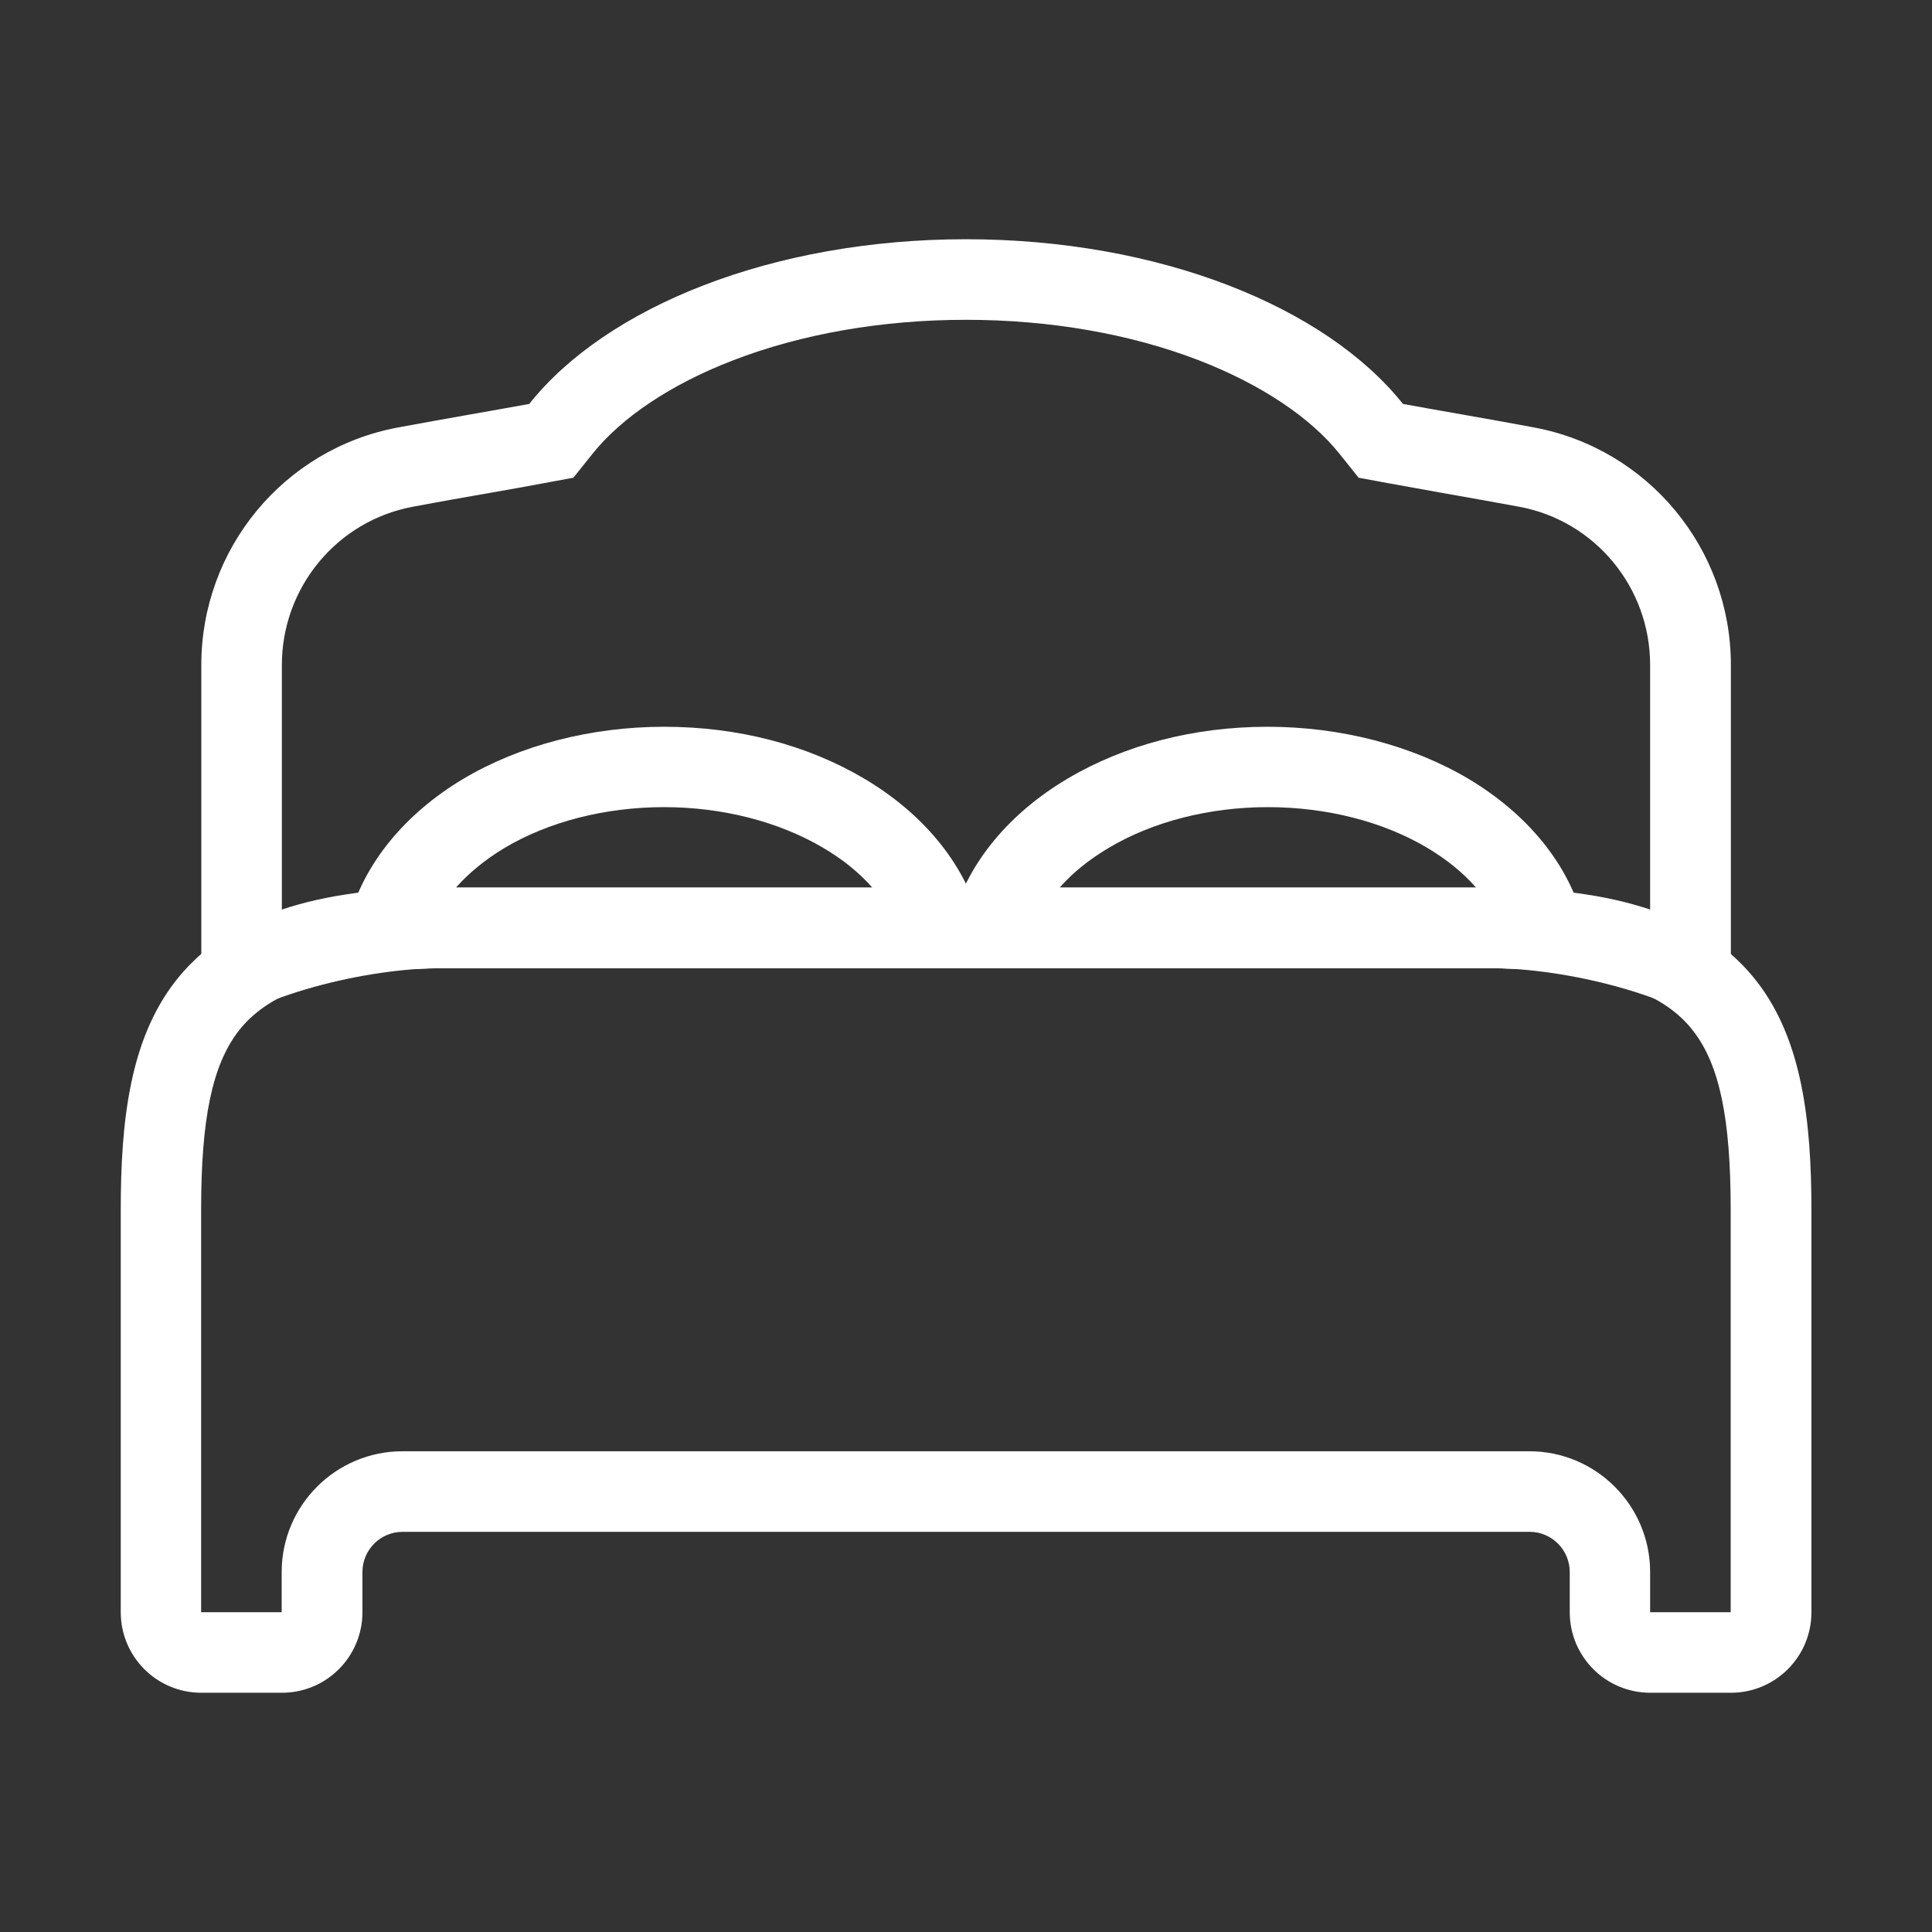
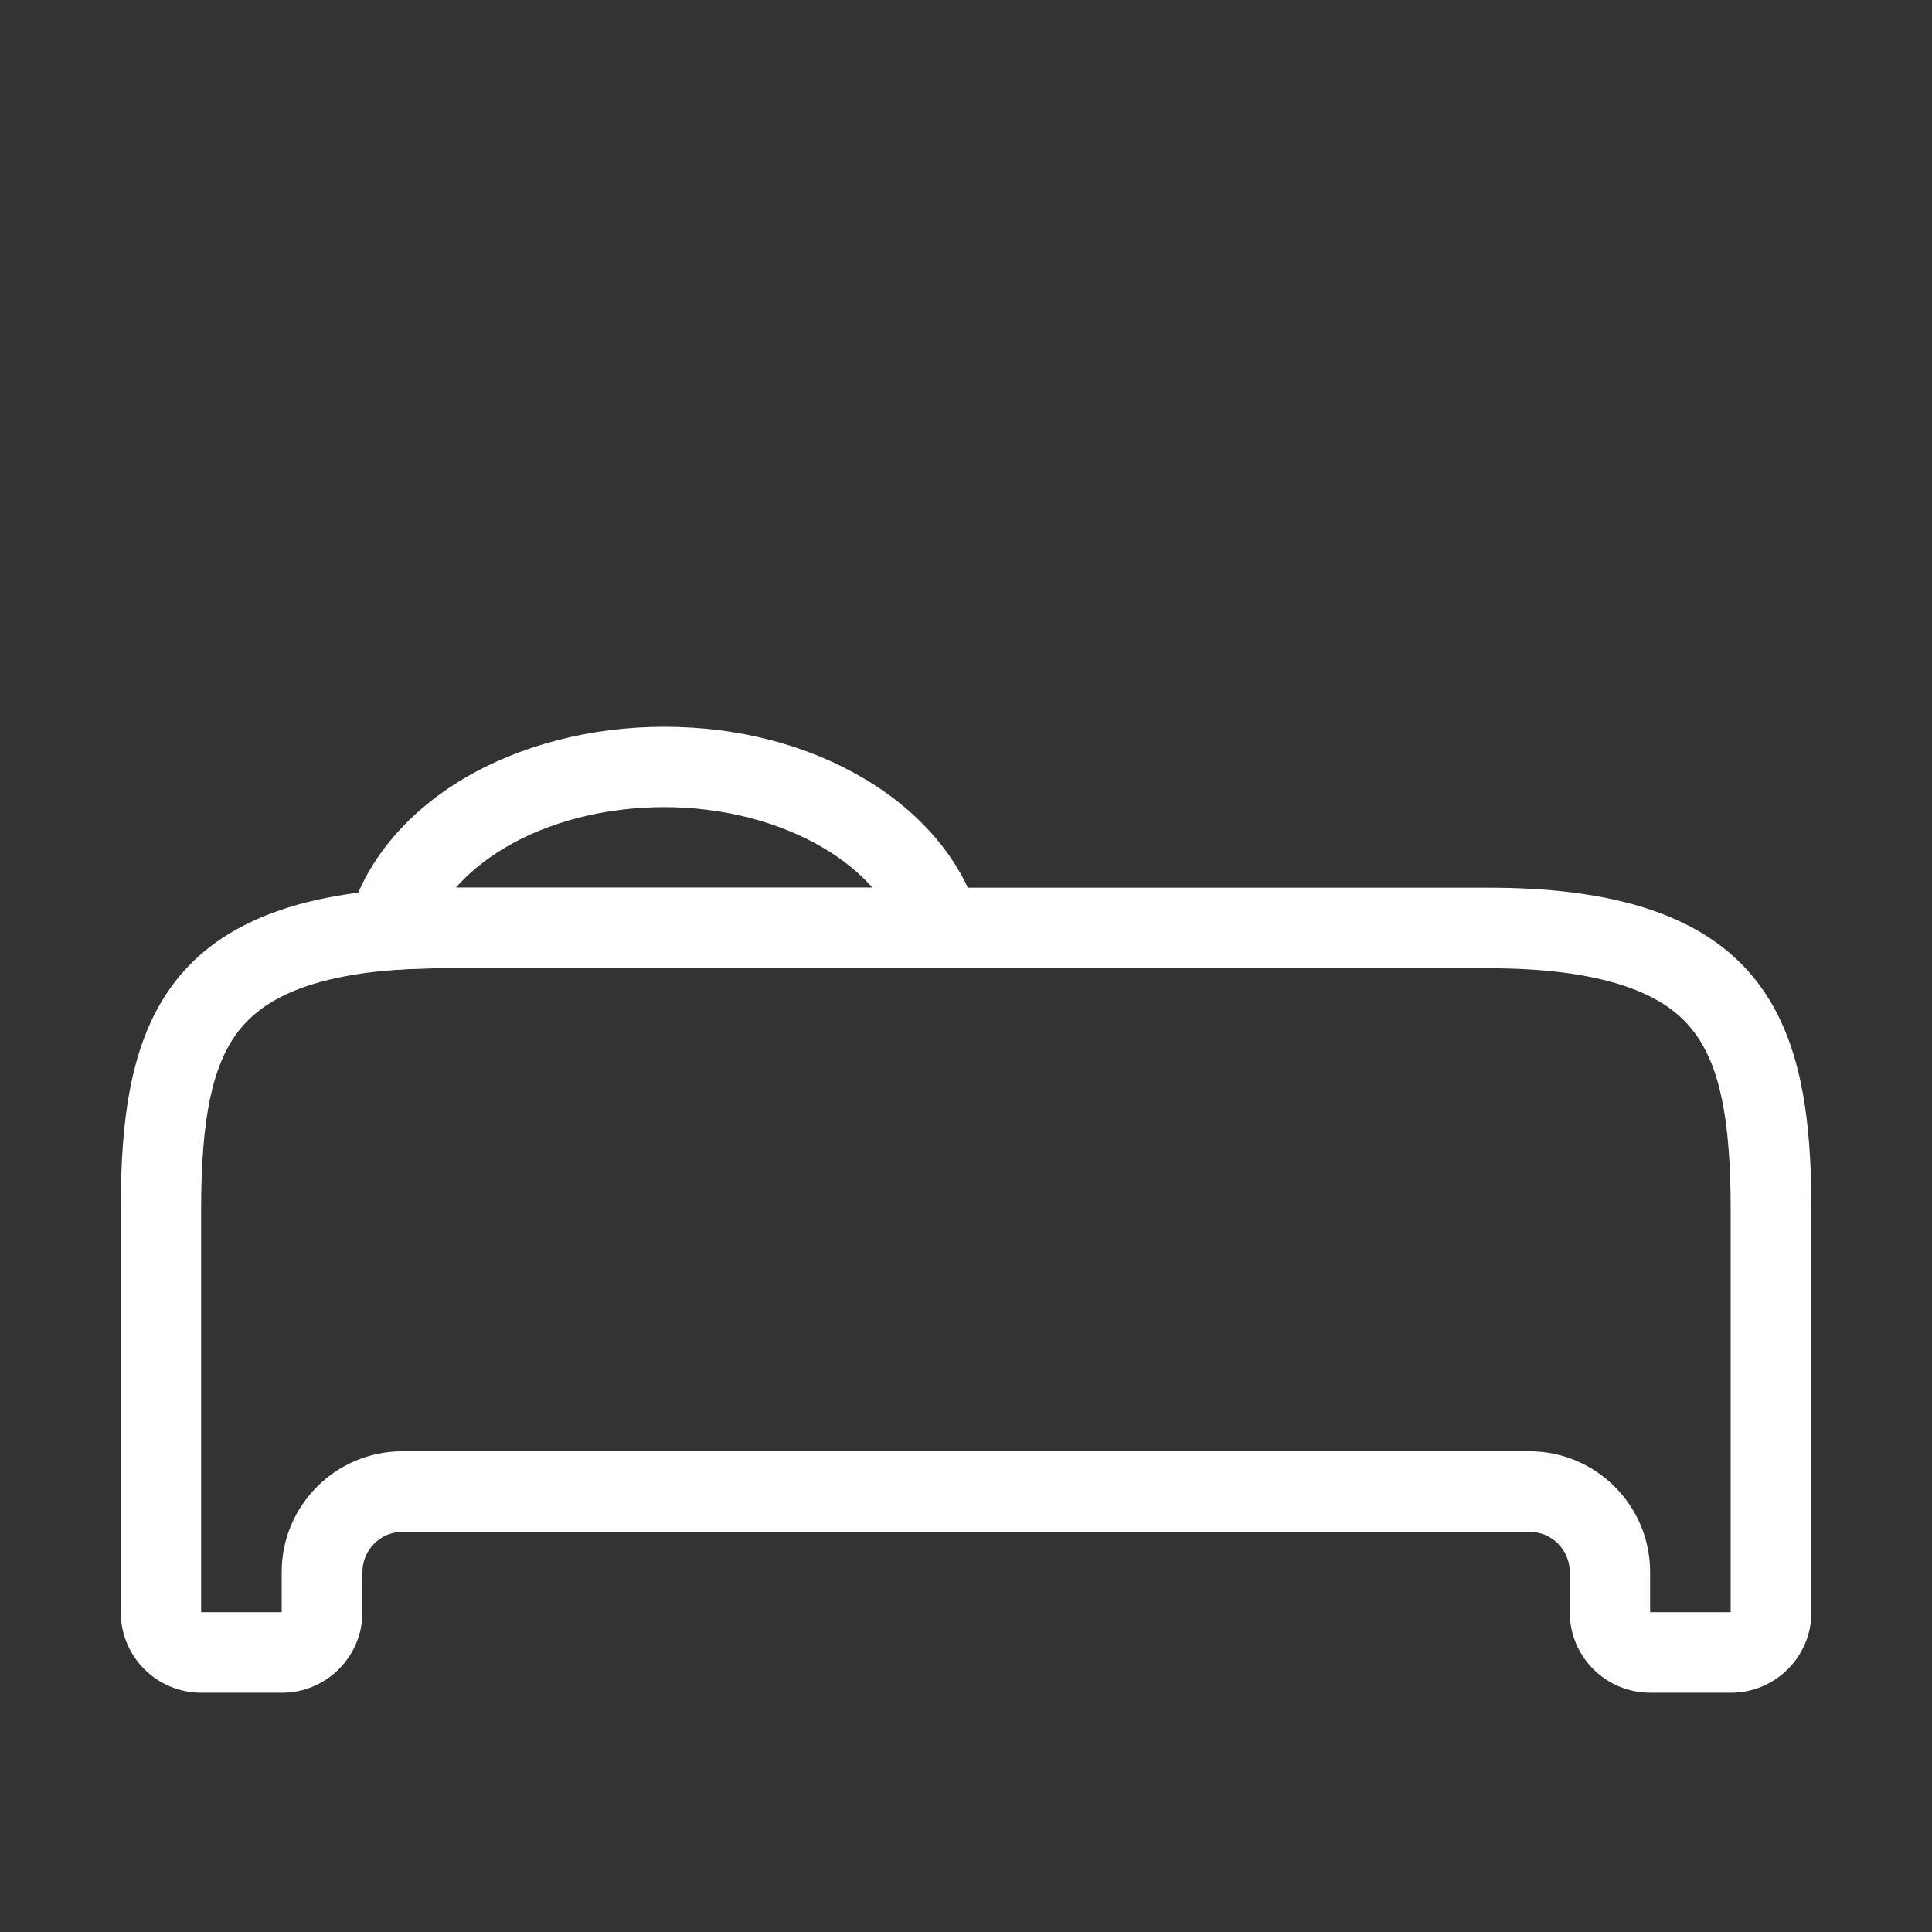
<svg xmlns="http://www.w3.org/2000/svg" width="1024" height="1024" viewBox="0 0 1024 1024" fill="none">
  <rect x="0" y="0" width="1024" height="1024" fill="#333333" stroke="none" />
  <path d="M789.3 513.2C820.4 513.2 845.8 516.8 864.8 523.9C879.3 529.3 890 536.7 897.5 546.5C911.4 564.5 917.3 592.8 917.3 641.2V854.5H874.6V833.2C874.6 797.9 845.9 769.2 810.6 769.2H213.3C178 769.2 149.3 797.9 149.3 833.2V854.5H106.6V641.2C106.6 592.9 112.5 564.6 126.4 546.5C134 536.7 144.7 529.3 159.1 523.9C178.1 516.8 203.5 513.2 234.6 513.2H789.3ZM789.3 470.5H234.7C83.5 470.5 64 546.9 64 641.2V854.5C64 878.1 83.1 897.2 106.7 897.2H149.4C173 897.2 192.1 878.1 192.1 854.5V833.2C192.1 821.4 201.7 811.9 213.4 811.9H810.7C822.5 811.9 832 821.5 832 833.2V854.5C832 878.1 851.1 897.2 874.7 897.2H917.4C941 897.2 960.1 878.1 960.1 854.5V641.2C960 546.9 940.5 470.5 789.3 470.5Z" fill="white" />
-   <path d="M511.999 169.5C556.299 169.5 598.999 176.9 635.499 191C668.099 203.6 694.599 221.2 710.099 240.7L720.099 253.2L735.799 256.1C744.599 257.7 754.099 259.4 764.099 261.2C777.499 263.6 791.399 266 805.299 268.6C845.499 276.1 874.599 311.4 874.599 352.4V483.7C845.399 475 814.399 470.5 789.299 470.5H234.699C209.499 470.5 178.599 475 149.399 483.7V352.4C149.399 311.4 178.599 276.1 218.699 268.6C232.599 266 246.499 263.5 259.899 261.2C269.999 259.4 279.399 257.8 288.199 256.1L303.899 253.2L313.899 240.7C329.399 221.2 355.799 203.6 388.499 191C424.999 176.9 467.699 169.5 511.999 169.5ZM511.999 126.8C409.499 126.8 321.399 162.6 280.499 214.1C260.199 217.8 235.499 222 210.799 226.6C150.399 237.9 106.699 290.9 106.699 352.4V550.7C135.899 527.2 194.299 513.1 234.699 513.1H789.399C829.799 513.1 888.199 527.2 917.399 550.7V352.4C917.399 290.9 873.699 238 813.299 226.6C788.699 222 763.899 217.8 743.599 214.1C702.599 162.6 614.499 126.8 511.999 126.8Z" fill="white" />
  <path d="M177.1 516.3L184.9 487.4C192.8 458 214.3 431.5 245.4 412.9C275.4 395 313.2 385.2 352 385.2C391 385.2 427.6 394.7 457.9 412.6C488.9 430.9 510.5 457 518.8 486L526.5 513.2H234.7C225.8 513.2 216.7 513.5 207 514.2L177.1 516.3ZM241.6 470.5H462.4C455.5 462.6 446.6 455.4 436.2 449.3C412.8 435.5 382.9 427.8 352 427.8C320.8 427.8 290.7 435.5 267.3 449.5C257 455.7 248.4 462.8 241.6 470.5Z" fill="white" />
-   <path d="M846.9 516.3L817.1 514.2C807.3 513.5 798.3 513.2 789.4 513.2H497.4L505.1 486C513.4 457 535 430.9 566 412.6C596.3 394.7 633 385.2 671.9 385.2C710.7 385.2 748.6 395.1 778.5 412.9C809.6 431.5 831.2 457.9 839 487.4L846.9 516.3ZM561.6 470.5H782.4C775.6 462.7 766.9 455.6 756.7 449.5C733.3 435.5 703.2 427.8 672 427.8C641.1 427.8 611.2 435.4 587.8 449.3C577.3 455.5 568.5 462.6 561.6 470.5Z" fill="white" />
</svg>